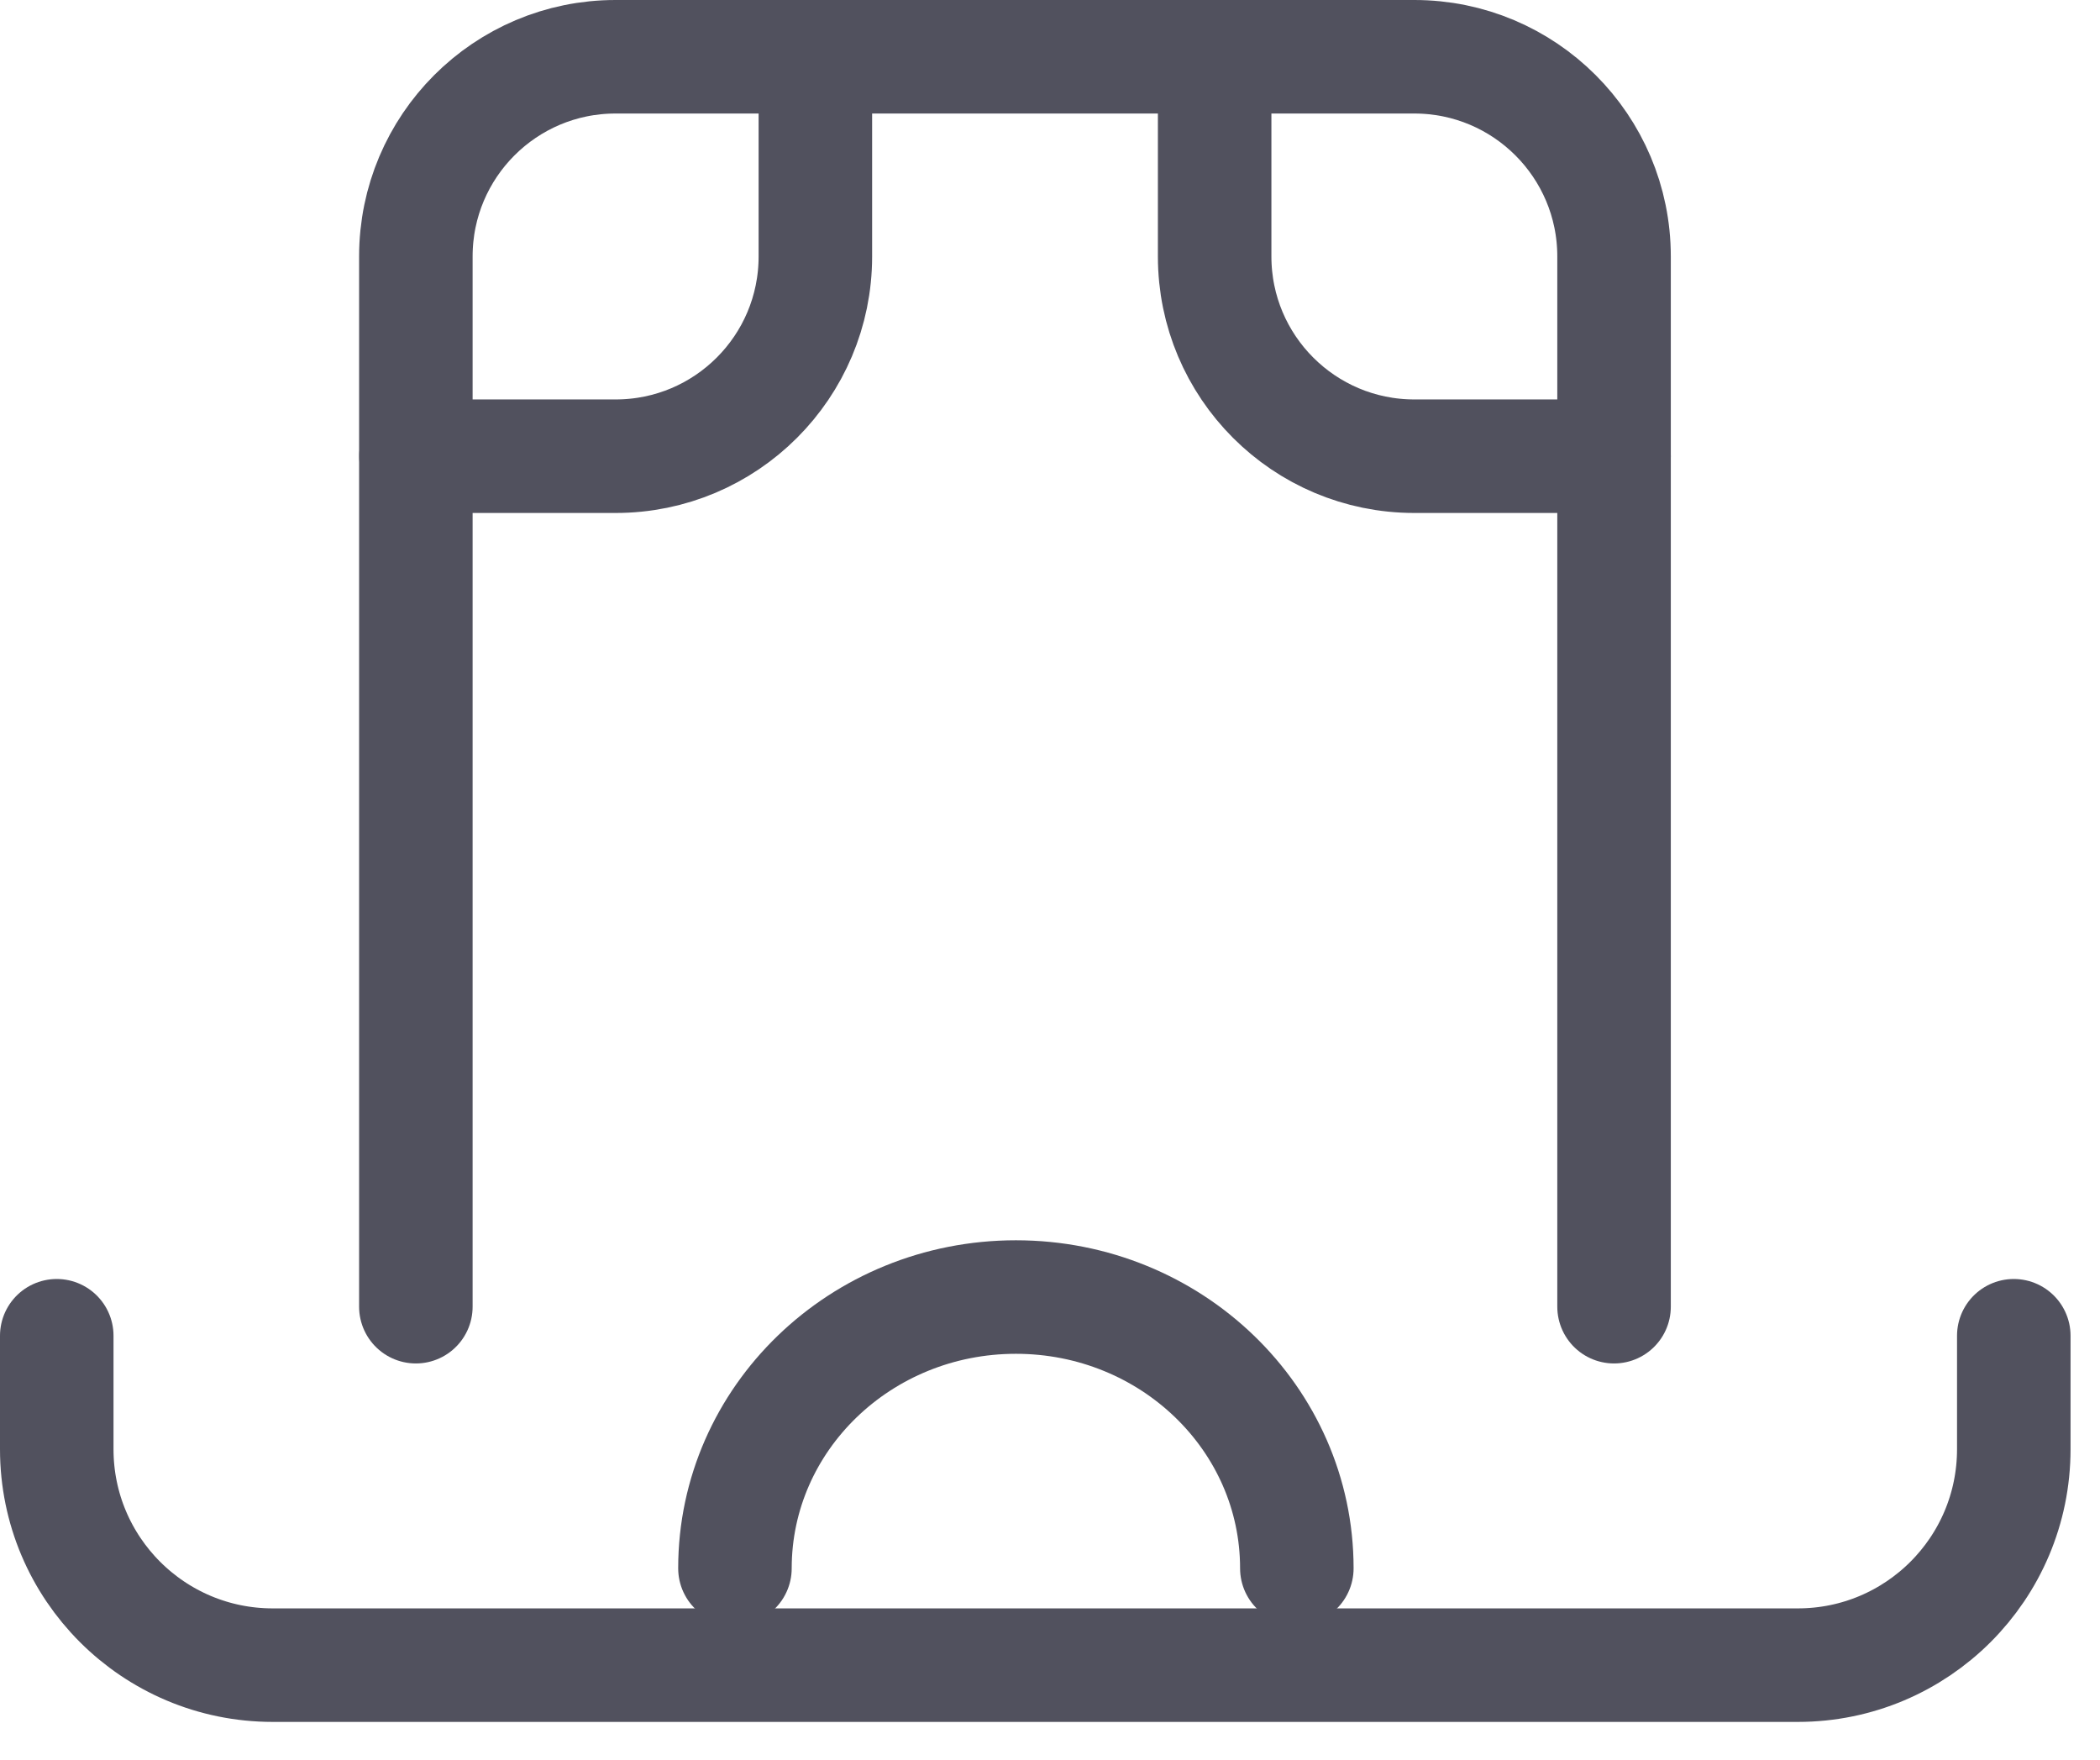
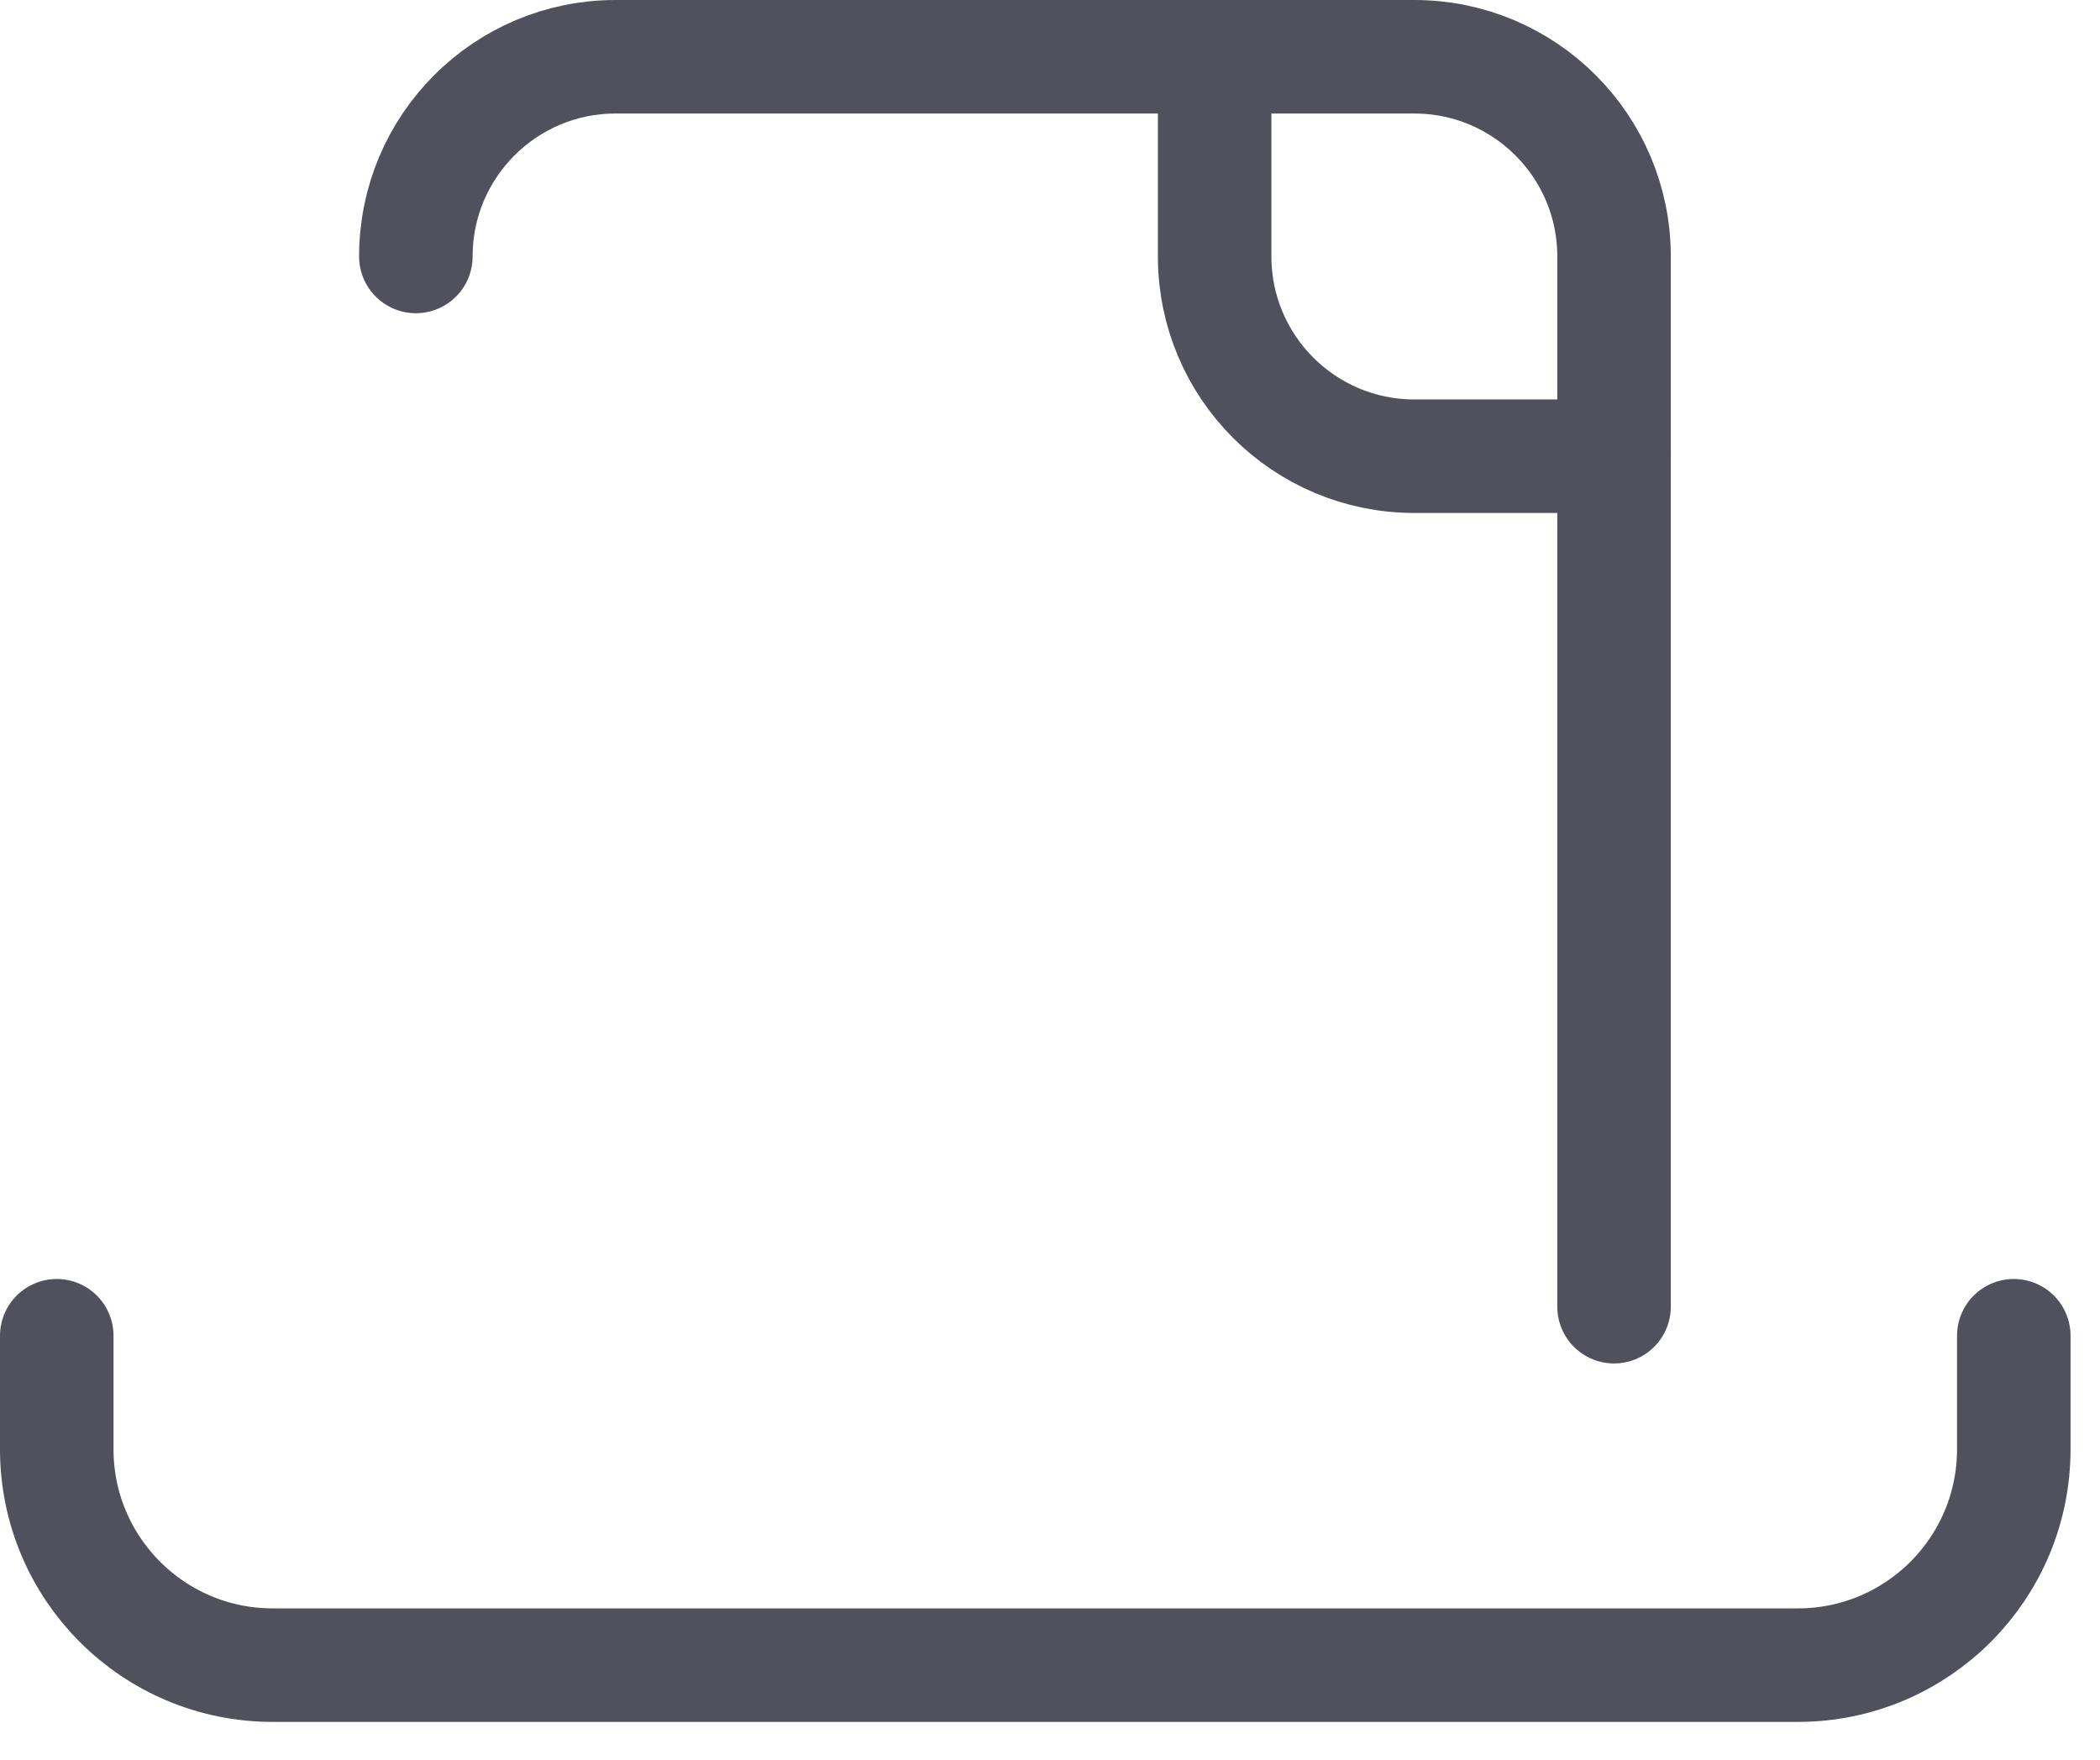
<svg xmlns="http://www.w3.org/2000/svg" width="37" height="31" viewBox="0 0 37 31" fill="none">
-   <path d="M12.949 27.629C12.949 24.989 15.165 22.85 17.899 22.85C20.633 22.85 22.849 24.989 22.849 27.629" stroke="#51515E" stroke-width="2" stroke-miterlimit="10" stroke-linecap="round" stroke-linejoin="round" />
  <path d="M28.438 8.037L24.919 8.037C22.976 8.037 21.401 6.462 21.401 4.518L21.401 1" stroke="#51515E" stroke-width="2" stroke-miterlimit="10" stroke-linecap="round" stroke-linejoin="round" />
-   <path d="M14.366 1L14.366 4.518C14.366 6.462 12.791 8.037 10.847 8.037L7.329 8.037" stroke="#51515E" stroke-width="2" stroke-miterlimit="10" stroke-linecap="round" stroke-linejoin="round" />
-   <path d="M28.438 23.02L28.438 4.518C28.438 2.575 26.862 1 24.919 1L10.845 1C8.902 1 7.327 2.575 7.327 4.518L7.327 23.02" stroke="#51515E" stroke-width="2" stroke-miterlimit="10" stroke-linecap="round" stroke-linejoin="round" />
+   <path d="M28.438 23.02L28.438 4.518C28.438 2.575 26.862 1 24.919 1L10.845 1C8.902 1 7.327 2.575 7.327 4.518" stroke="#51515E" stroke-width="2" stroke-miterlimit="10" stroke-linecap="round" stroke-linejoin="round" />
  <path d="M1 23.532V25.531C1 27.632 2.703 29.335 4.805 29.335H31.676C33.778 29.335 35.481 27.632 35.481 25.531V23.532" stroke="#51515E" stroke-width="2" stroke-linecap="round" />
</svg>